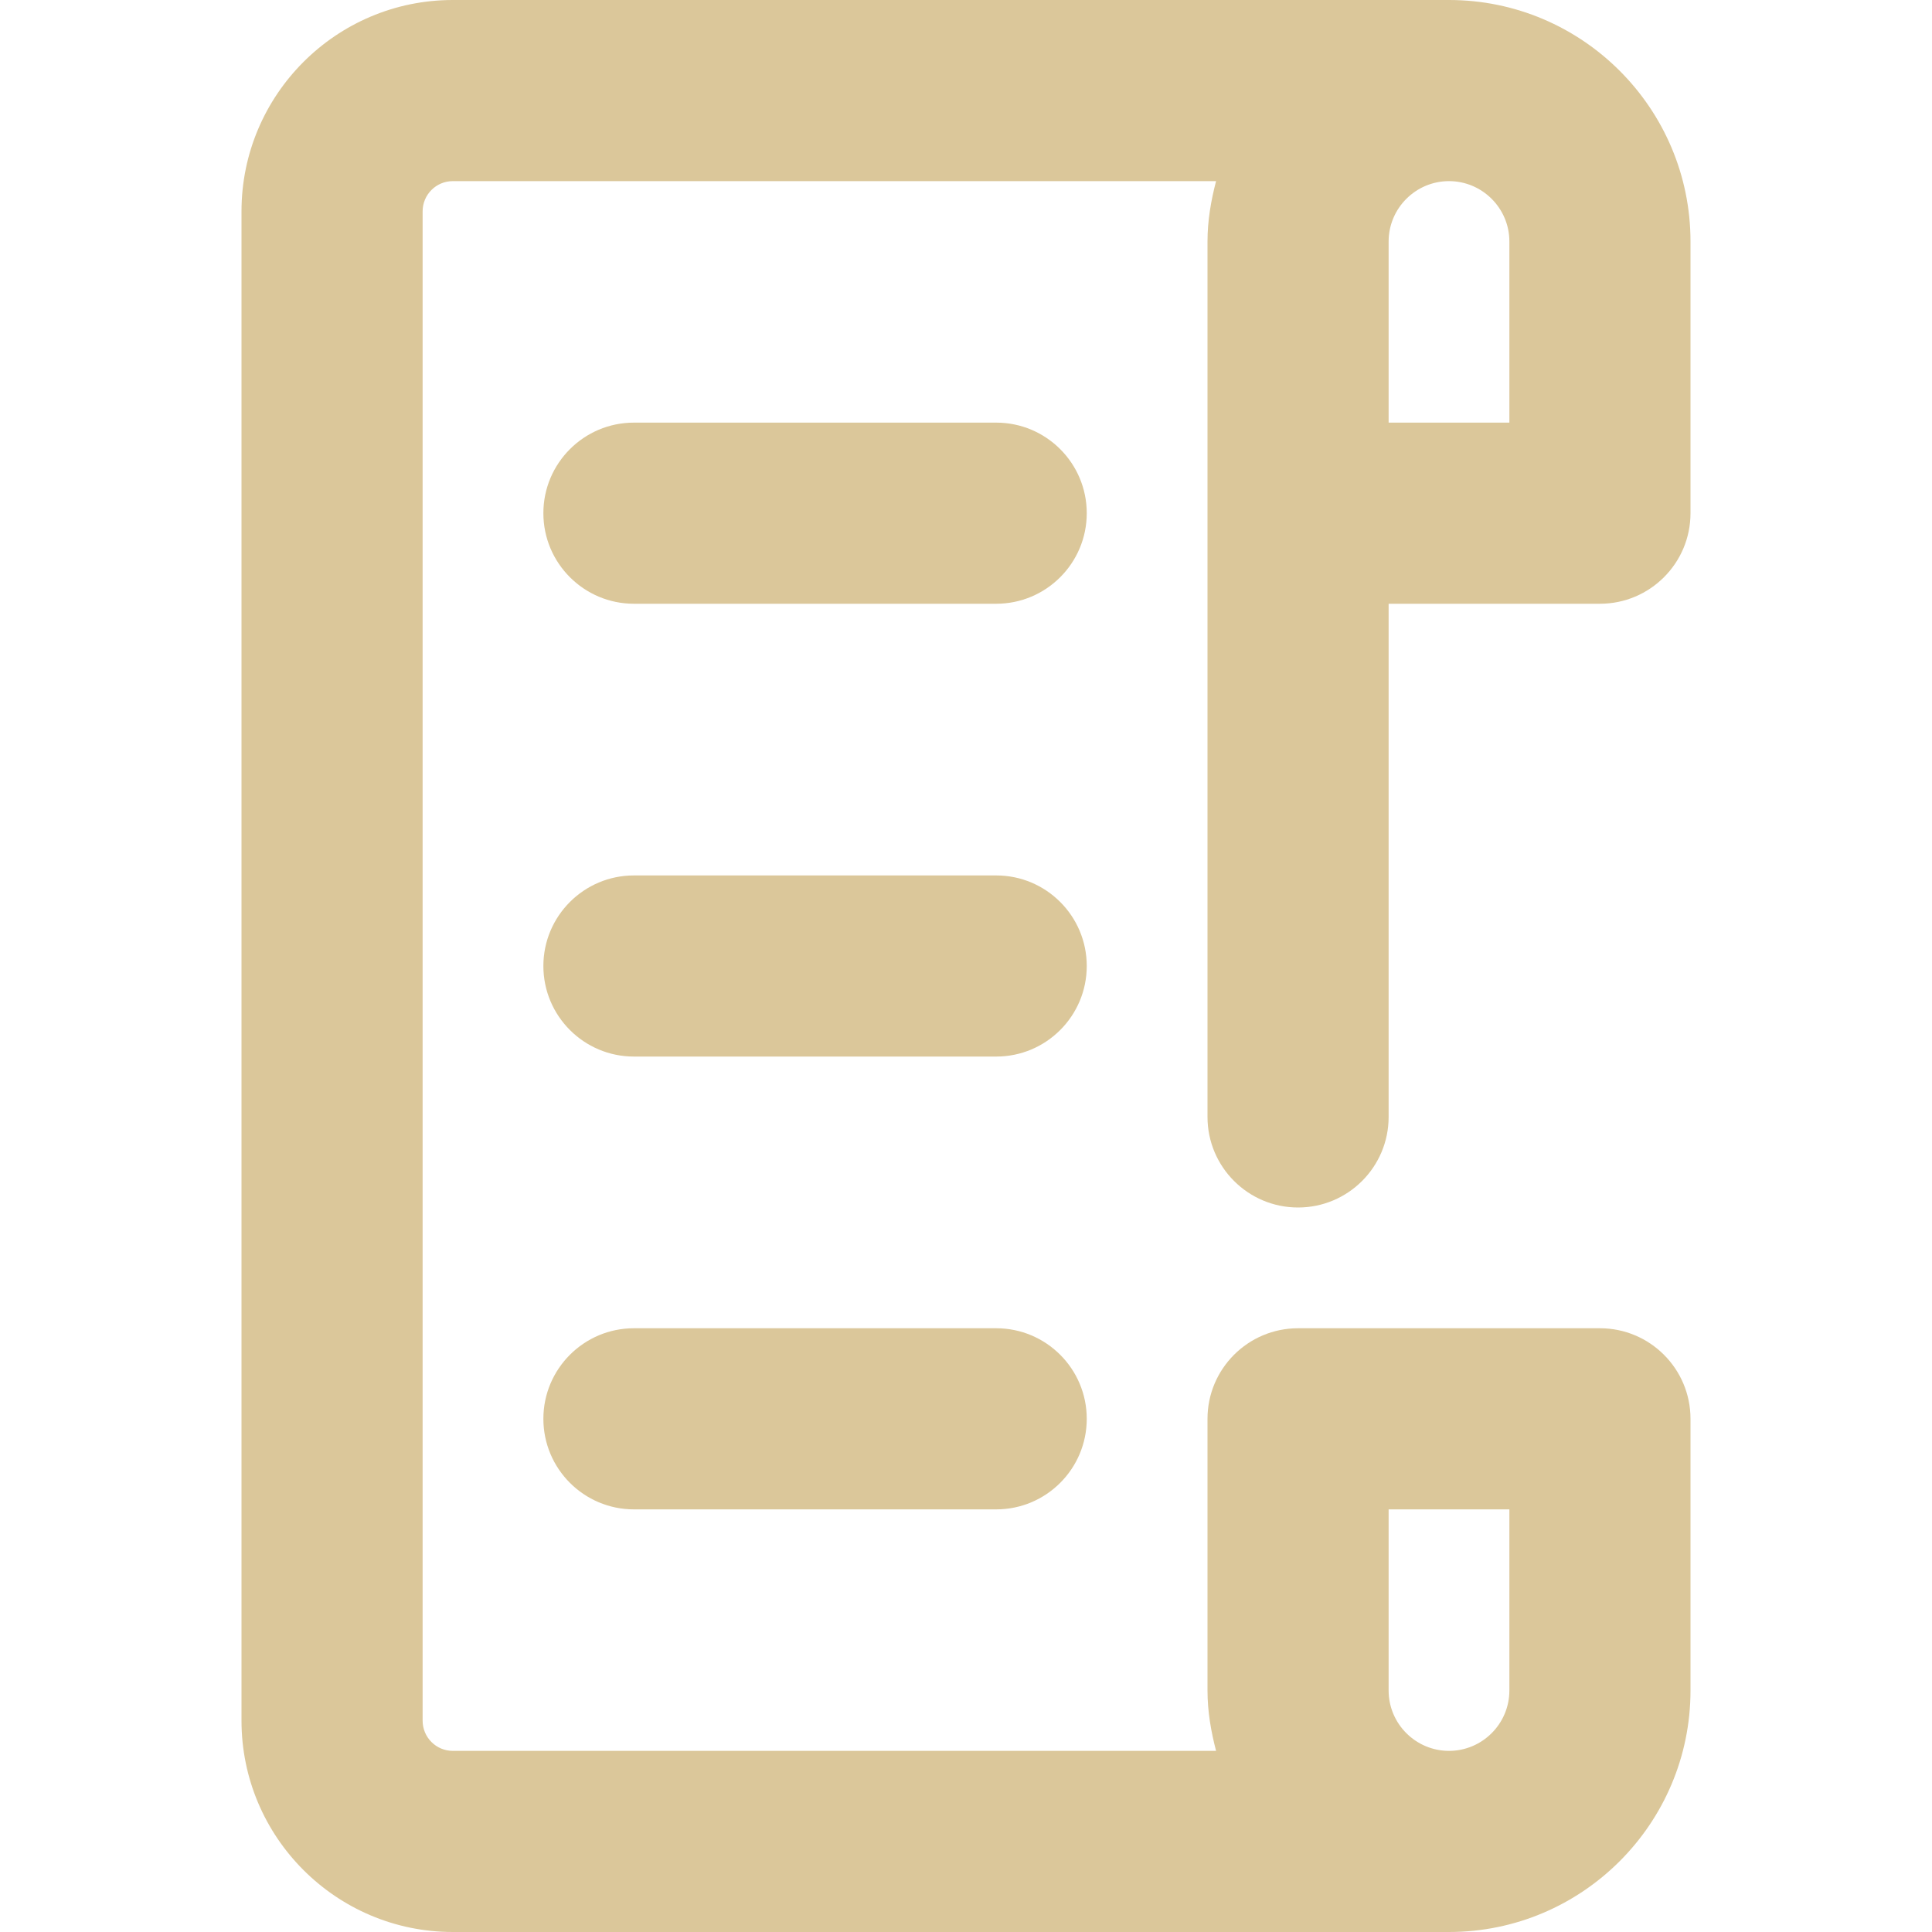
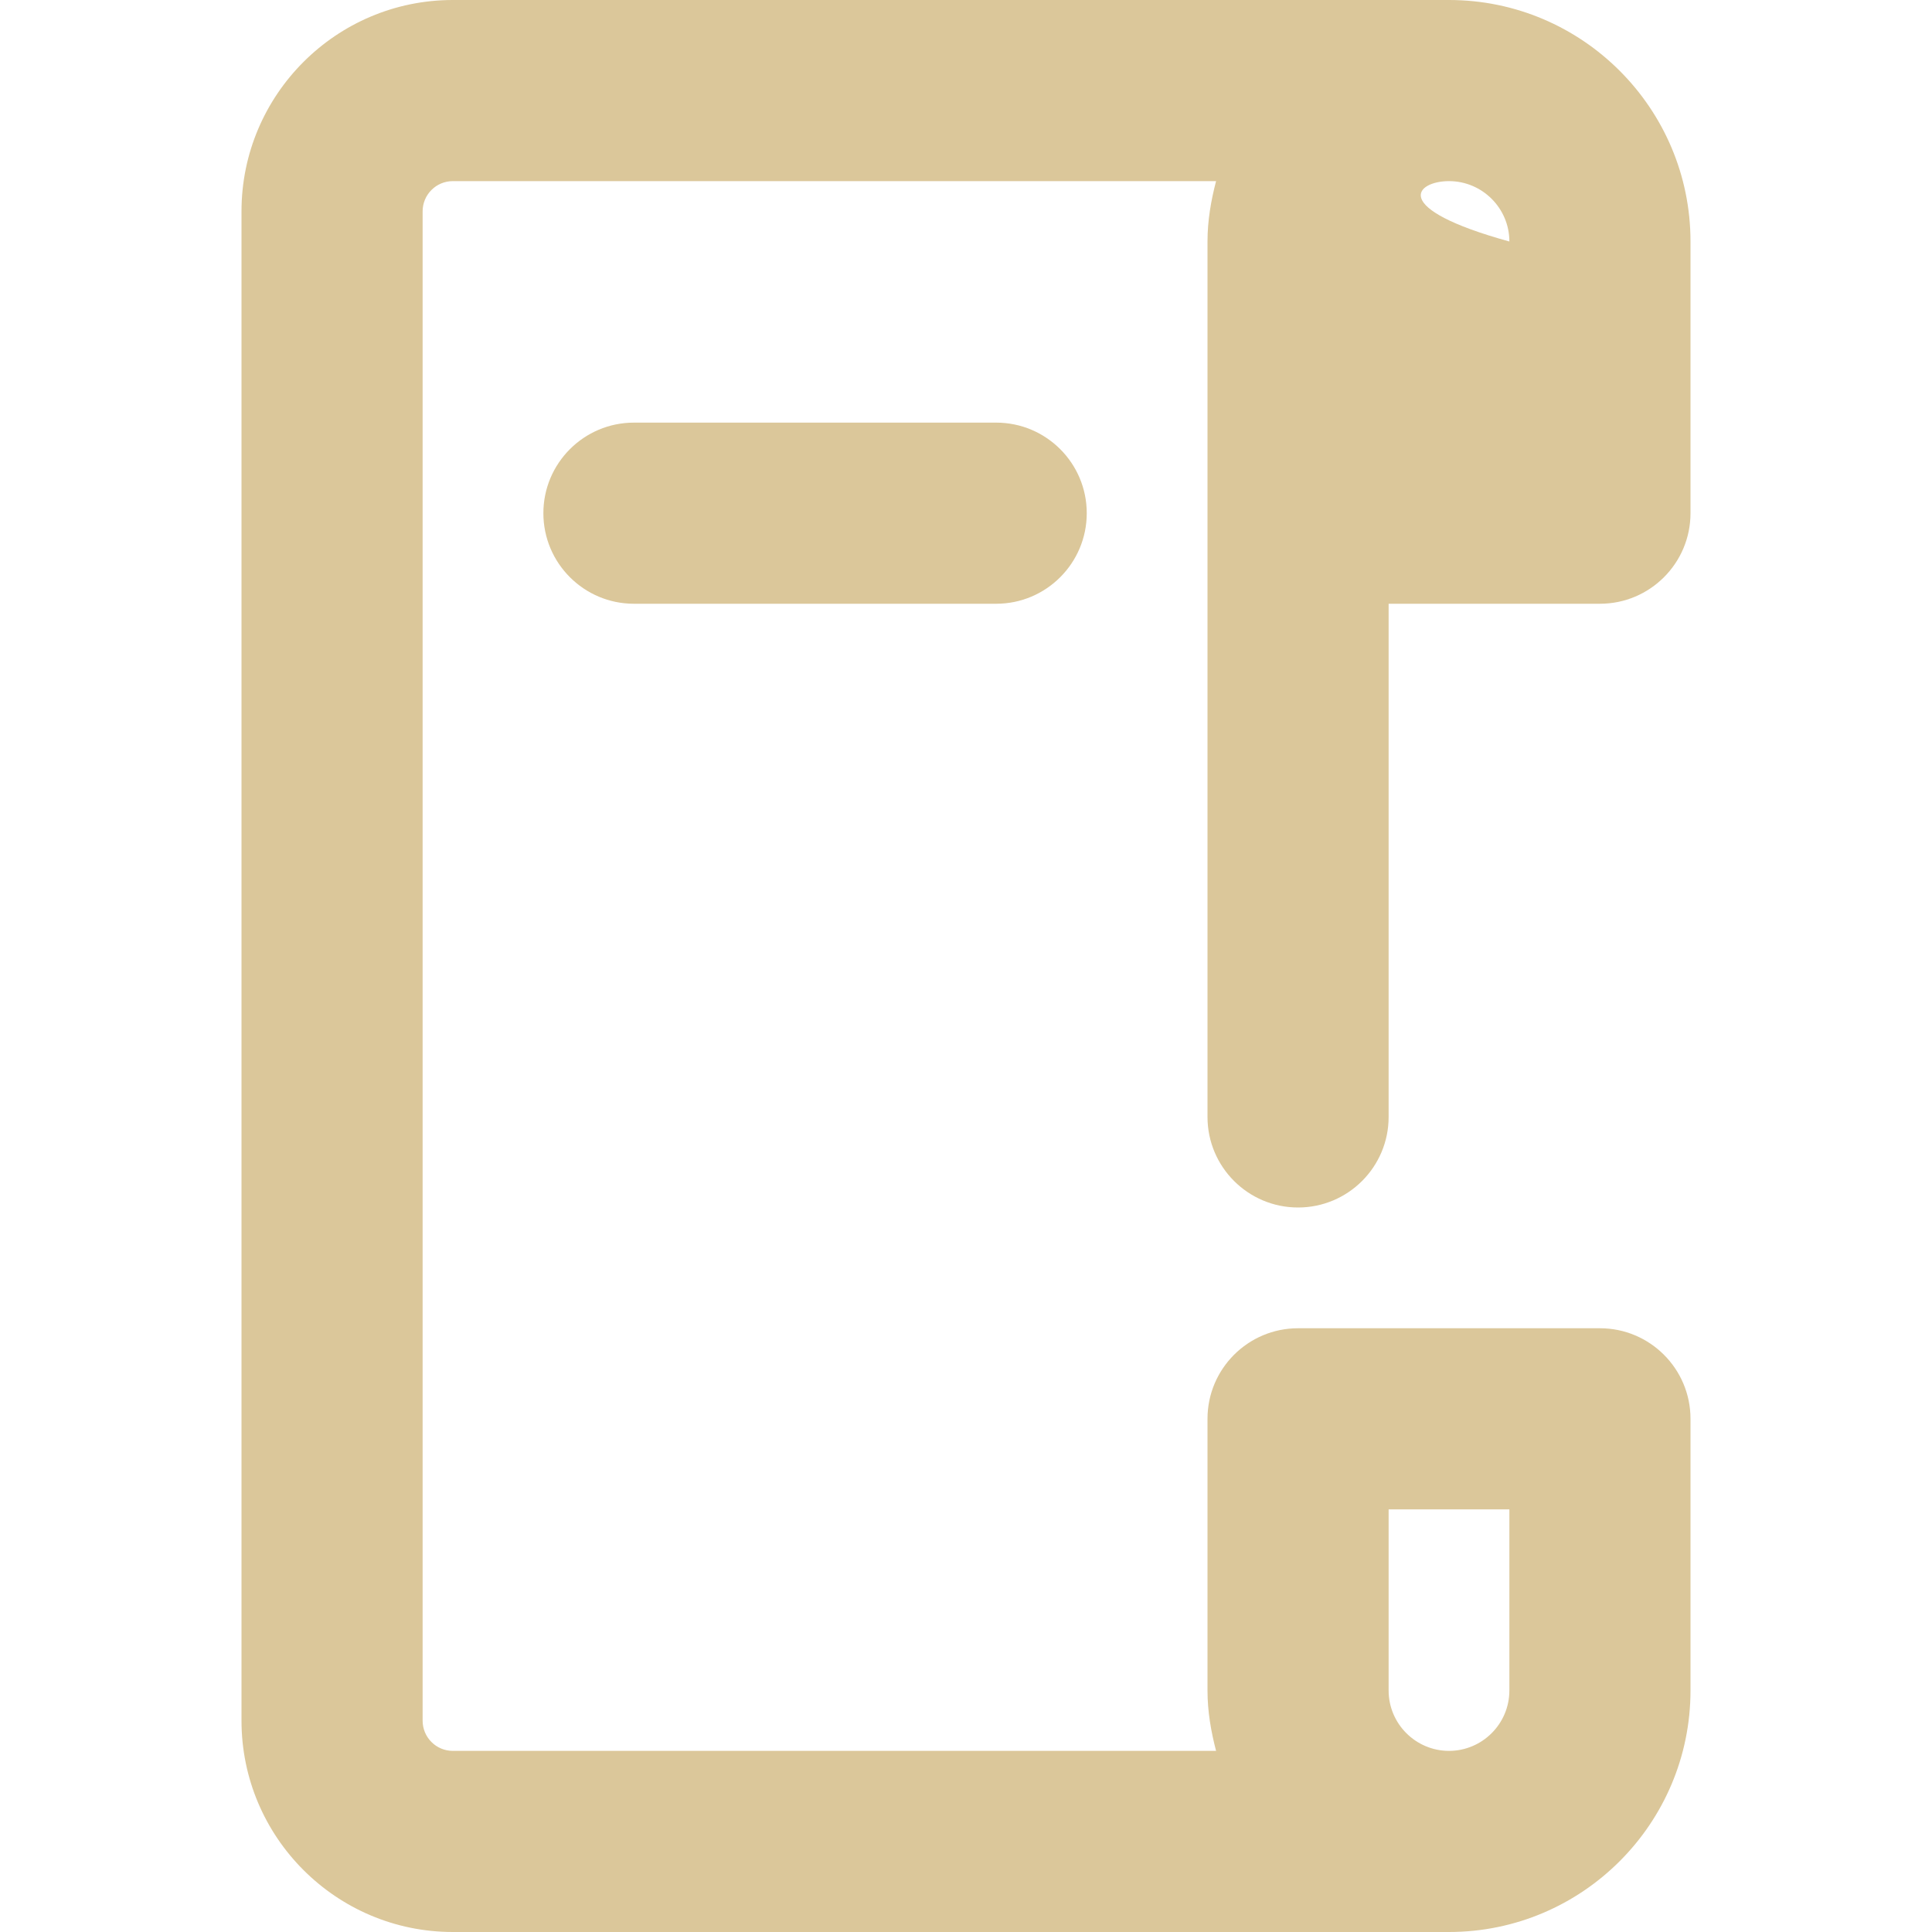
<svg xmlns="http://www.w3.org/2000/svg" width="32" height="32" viewBox="0 0 32 32" fill="none">
  <path d="M16.5 7H10.5C9.672 7 9 7.672 9 8.5C9 9.328 9.672 10 10.5 10H16.5C17.328 10 18 9.328 18 8.5C18 7.672 17.328 7 16.5 7Z" fill="#DBC79A" />
-   <path d="M20 18.5C20 19.328 20.672 20 21.5 20C22.328 20 23 19.328 23 18.5V10H26.5C27.328 10 28 9.328 28 8.5V4C28 1.794 26.206 0 24 0H7.5C5.57 0 4 1.57 4 3.5V28.5C4 30.43 5.57 32 7.5 32H24C26.206 32 28 30.206 28 28V23.5C28 22.672 27.328 22 26.5 22H21.5C20.672 22 20 22.672 20 23.5V28C20 28.348 20.058 28.678 20.142 29H7.5C7.224 29 7 28.776 7 28.5V3.5C7 3.224 7.224 3 7.5 3H20.142C20.058 3.322 20 3.652 20 4V18.5ZM23 28V25H25V28C25 28.552 24.55 29 24 29C23.45 29 23 28.552 23 28ZM25 4V7H23V4C23 3.448 23.45 3 24 3C24.55 3 25 3.448 25 4Z" fill="#DBC79A" />
-   <path d="M16.5 14.5H10.5C9.672 14.5 9 15.172 9 16C9 16.828 9.672 17.5 10.5 17.5H16.5C17.328 17.5 18 16.828 18 16C18 15.172 17.328 14.5 16.5 14.5Z" fill="#DBC79A" />
-   <path d="M16.5 22H10.5C9.672 22 9 22.672 9 23.5C9 24.328 9.672 25 10.5 25H16.5C17.328 25 18 24.328 18 23.5C18 22.672 17.328 22 16.5 22Z" fill="#DBC79A" />
+   <path d="M20 18.5C20 19.328 20.672 20 21.5 20C22.328 20 23 19.328 23 18.5V10H26.5C27.328 10 28 9.328 28 8.5V4C28 1.794 26.206 0 24 0H7.5C5.57 0 4 1.57 4 3.5V28.5C4 30.43 5.57 32 7.5 32H24C26.206 32 28 30.206 28 28V23.5C28 22.672 27.328 22 26.5 22H21.5C20.672 22 20 22.672 20 23.5V28C20 28.348 20.058 28.678 20.142 29H7.5C7.224 29 7 28.776 7 28.5V3.5C7 3.224 7.224 3 7.5 3H20.142C20.058 3.322 20 3.652 20 4V18.5ZM23 28V25H25V28C25 28.552 24.55 29 24 29C23.45 29 23 28.552 23 28ZM25 4V7V4C23 3.448 23.45 3 24 3C24.55 3 25 3.448 25 4Z" fill="#DBC79A" />
</svg>